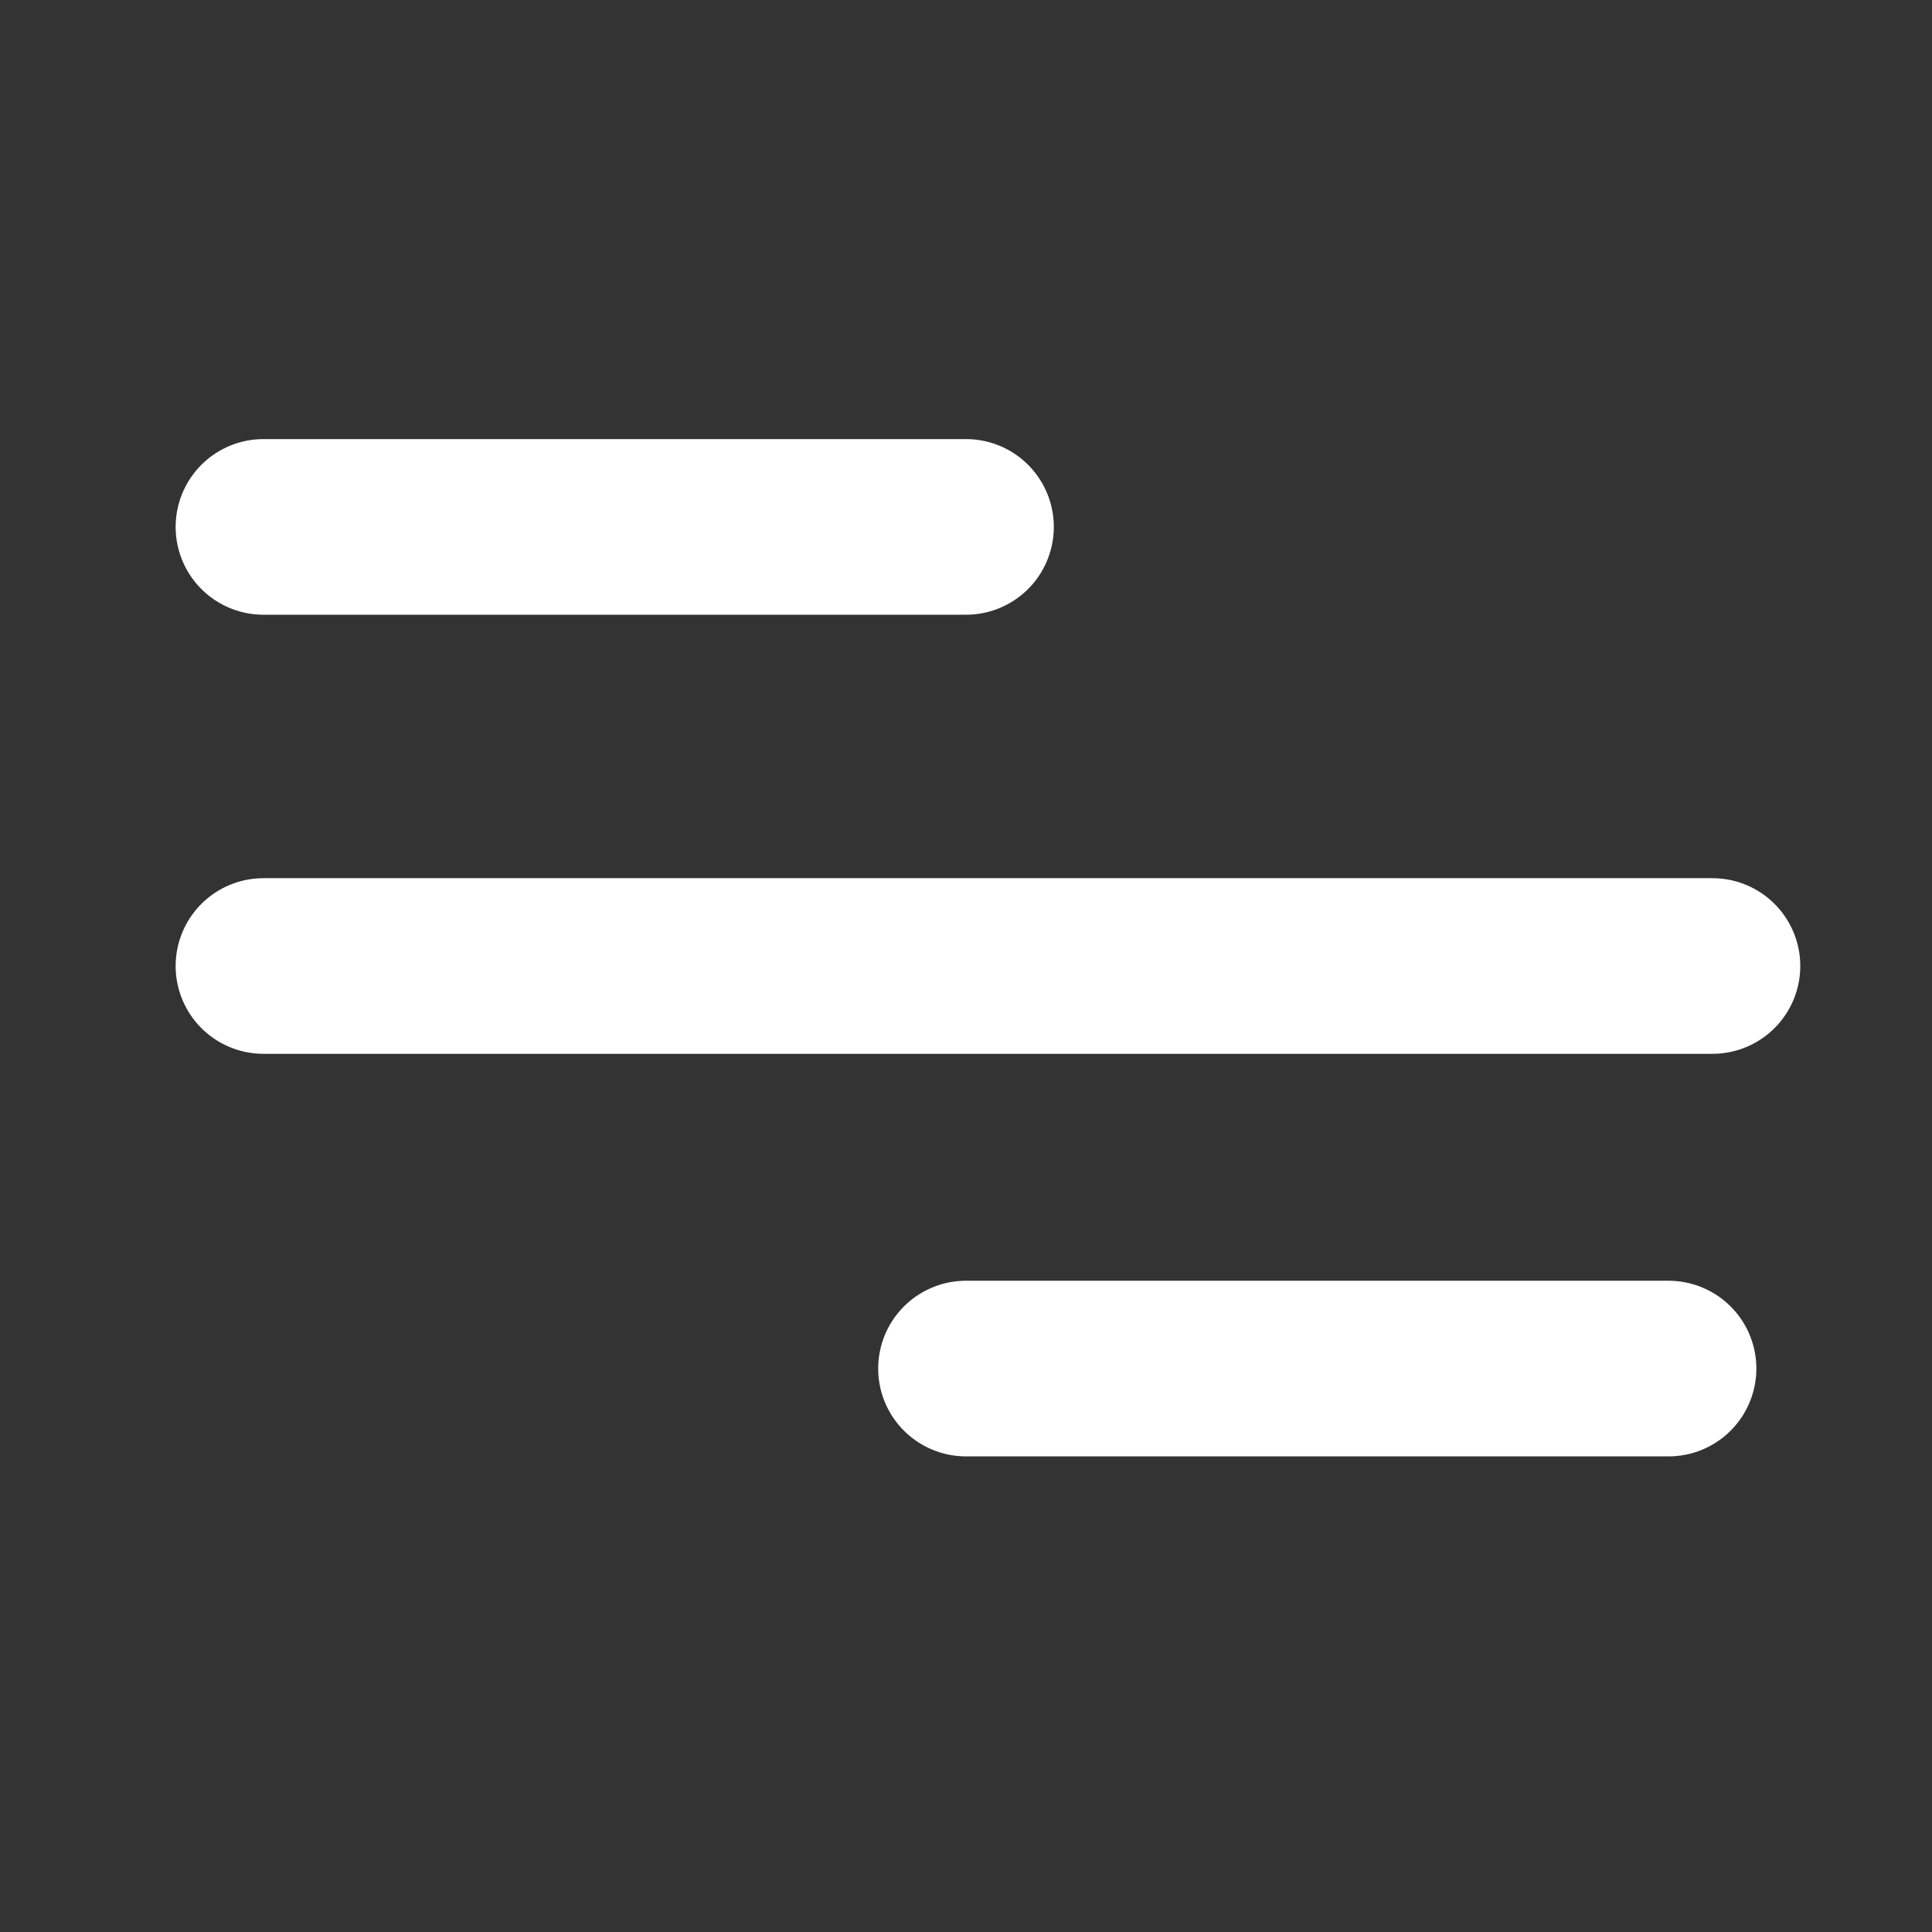
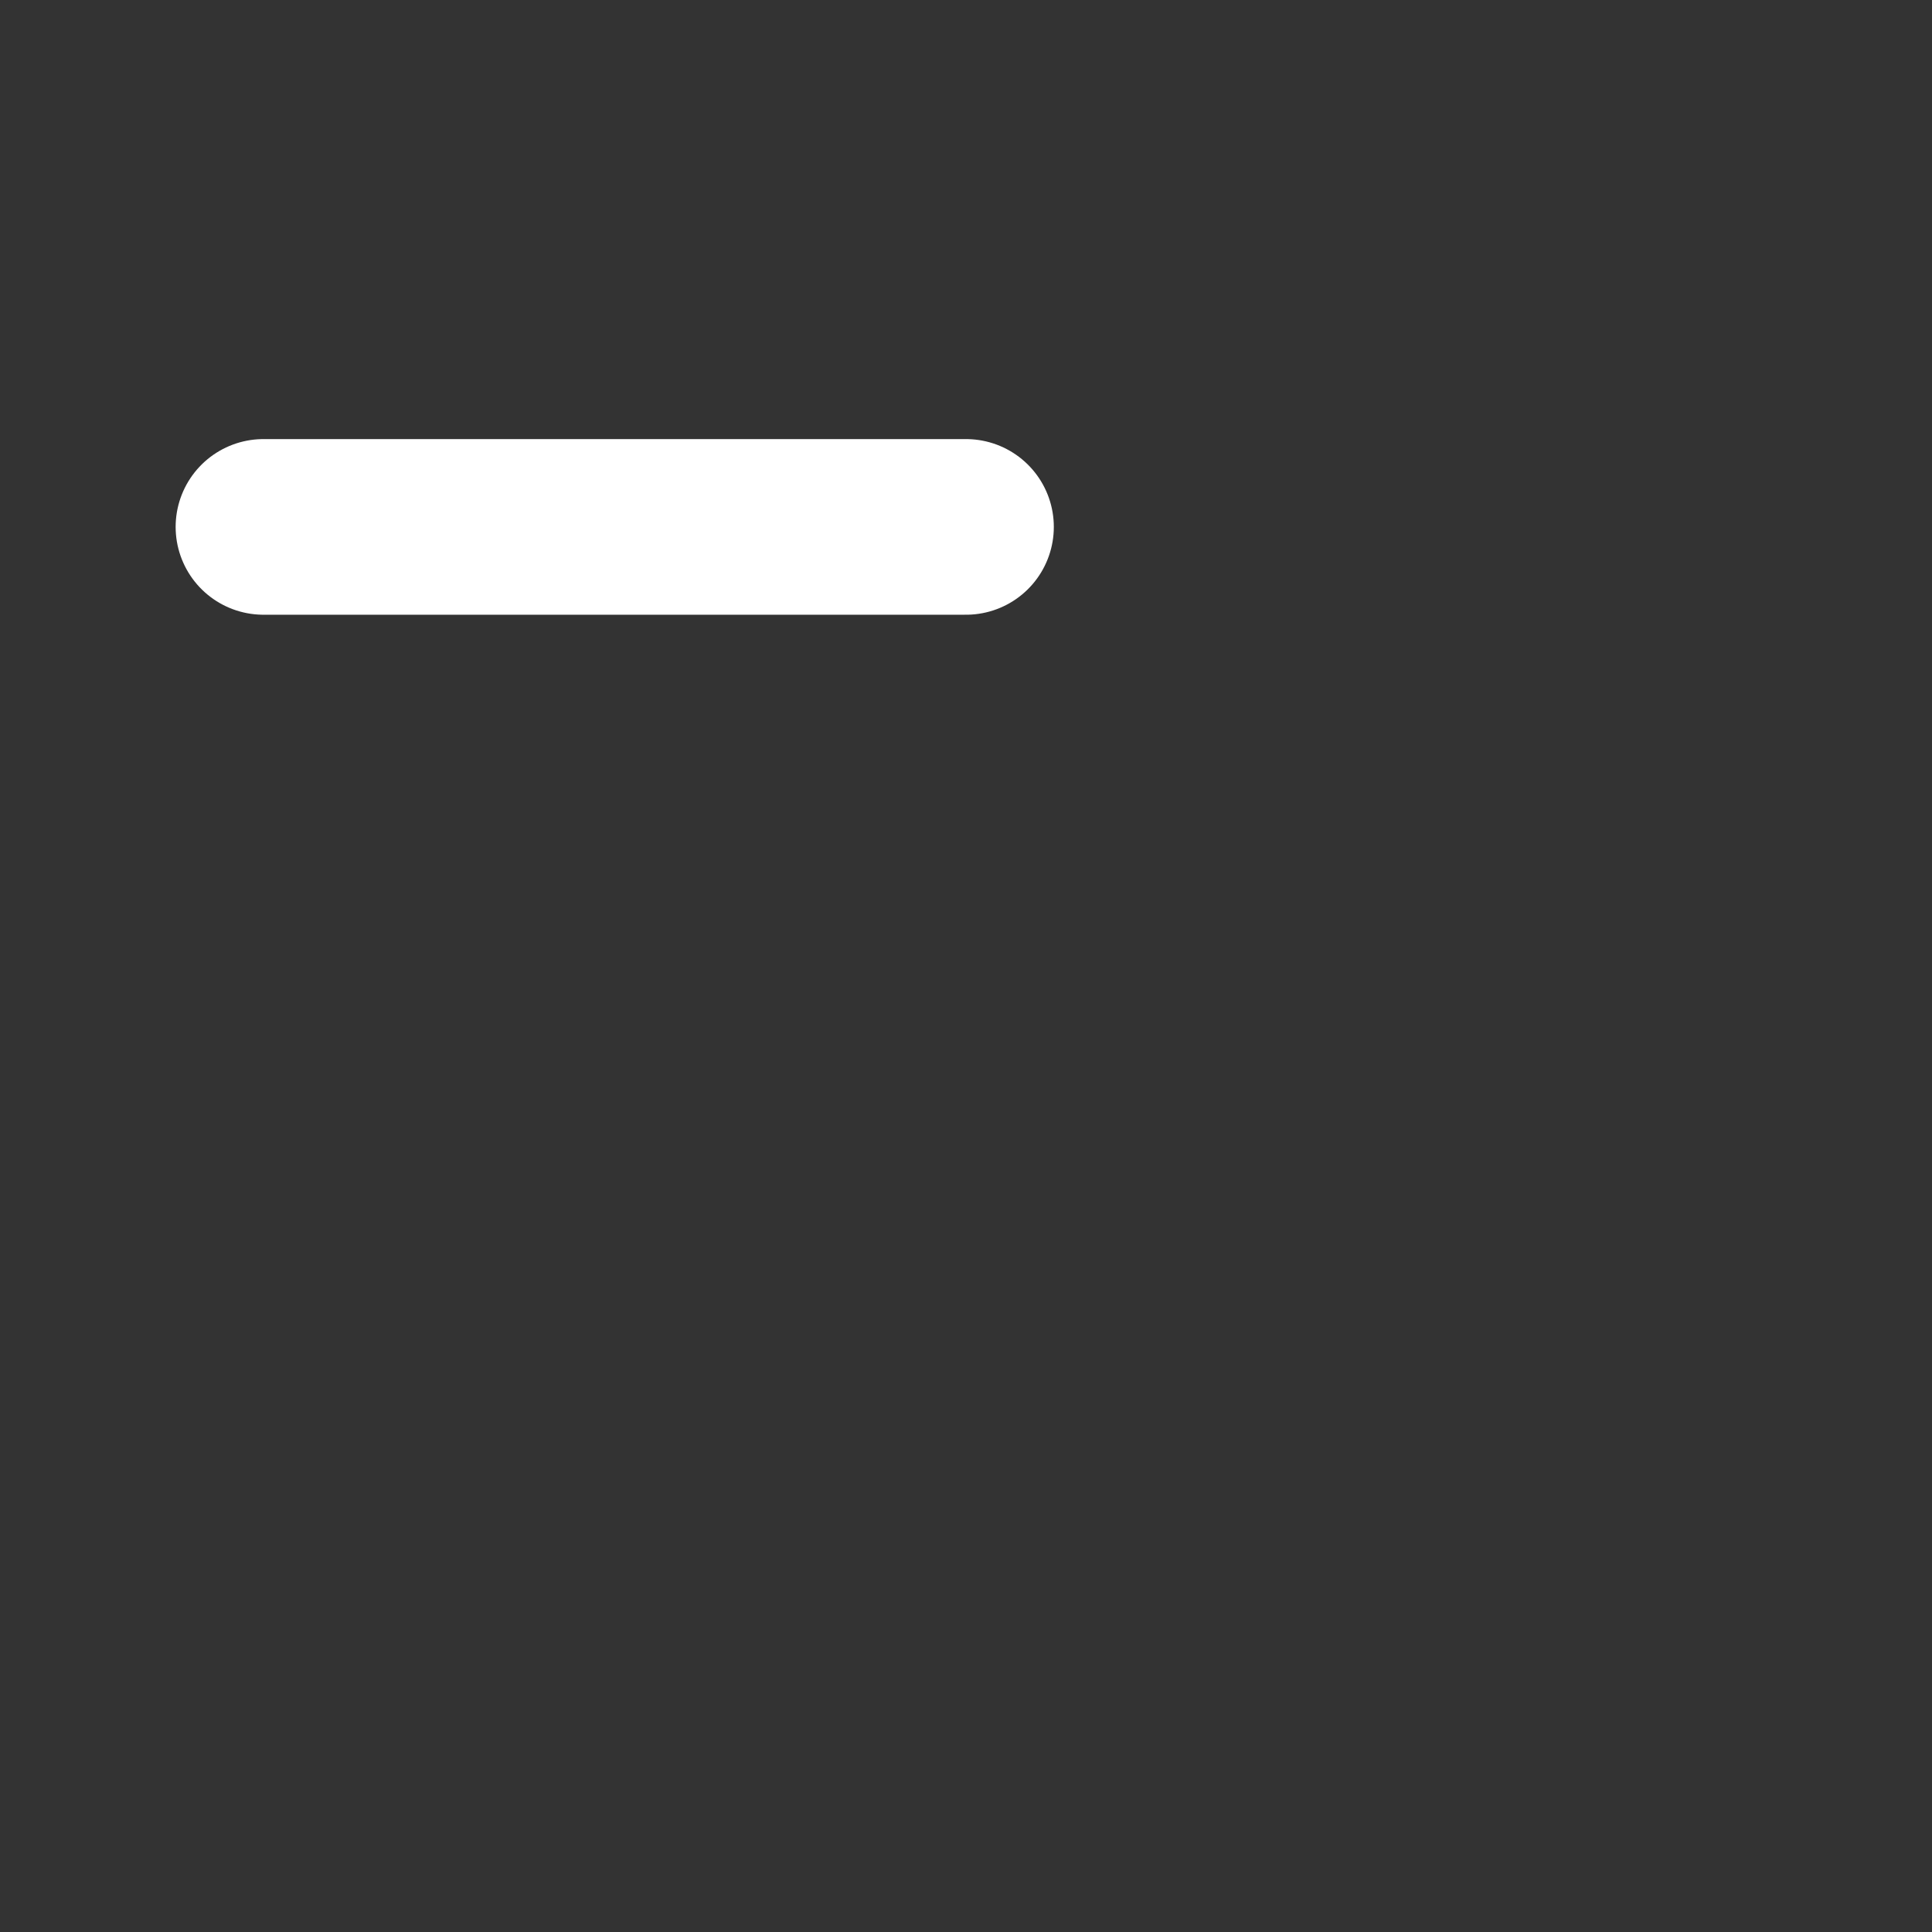
<svg xmlns="http://www.w3.org/2000/svg" width="22" height="22" viewBox="0 0 22 22" fill="none">
  <rect x="0" y="0" width="22" height="22" fill="#333333" stroke="none" />
  <path d="M3 6H11" stroke="white" stroke-width="2" stroke-linecap="round" />
-   <path d="M3 11H19.5" stroke="white" stroke-width="2" stroke-linecap="round" />
-   <path d="M11 15.584H19" stroke="white" stroke-width="2" stroke-linecap="round" />
</svg>